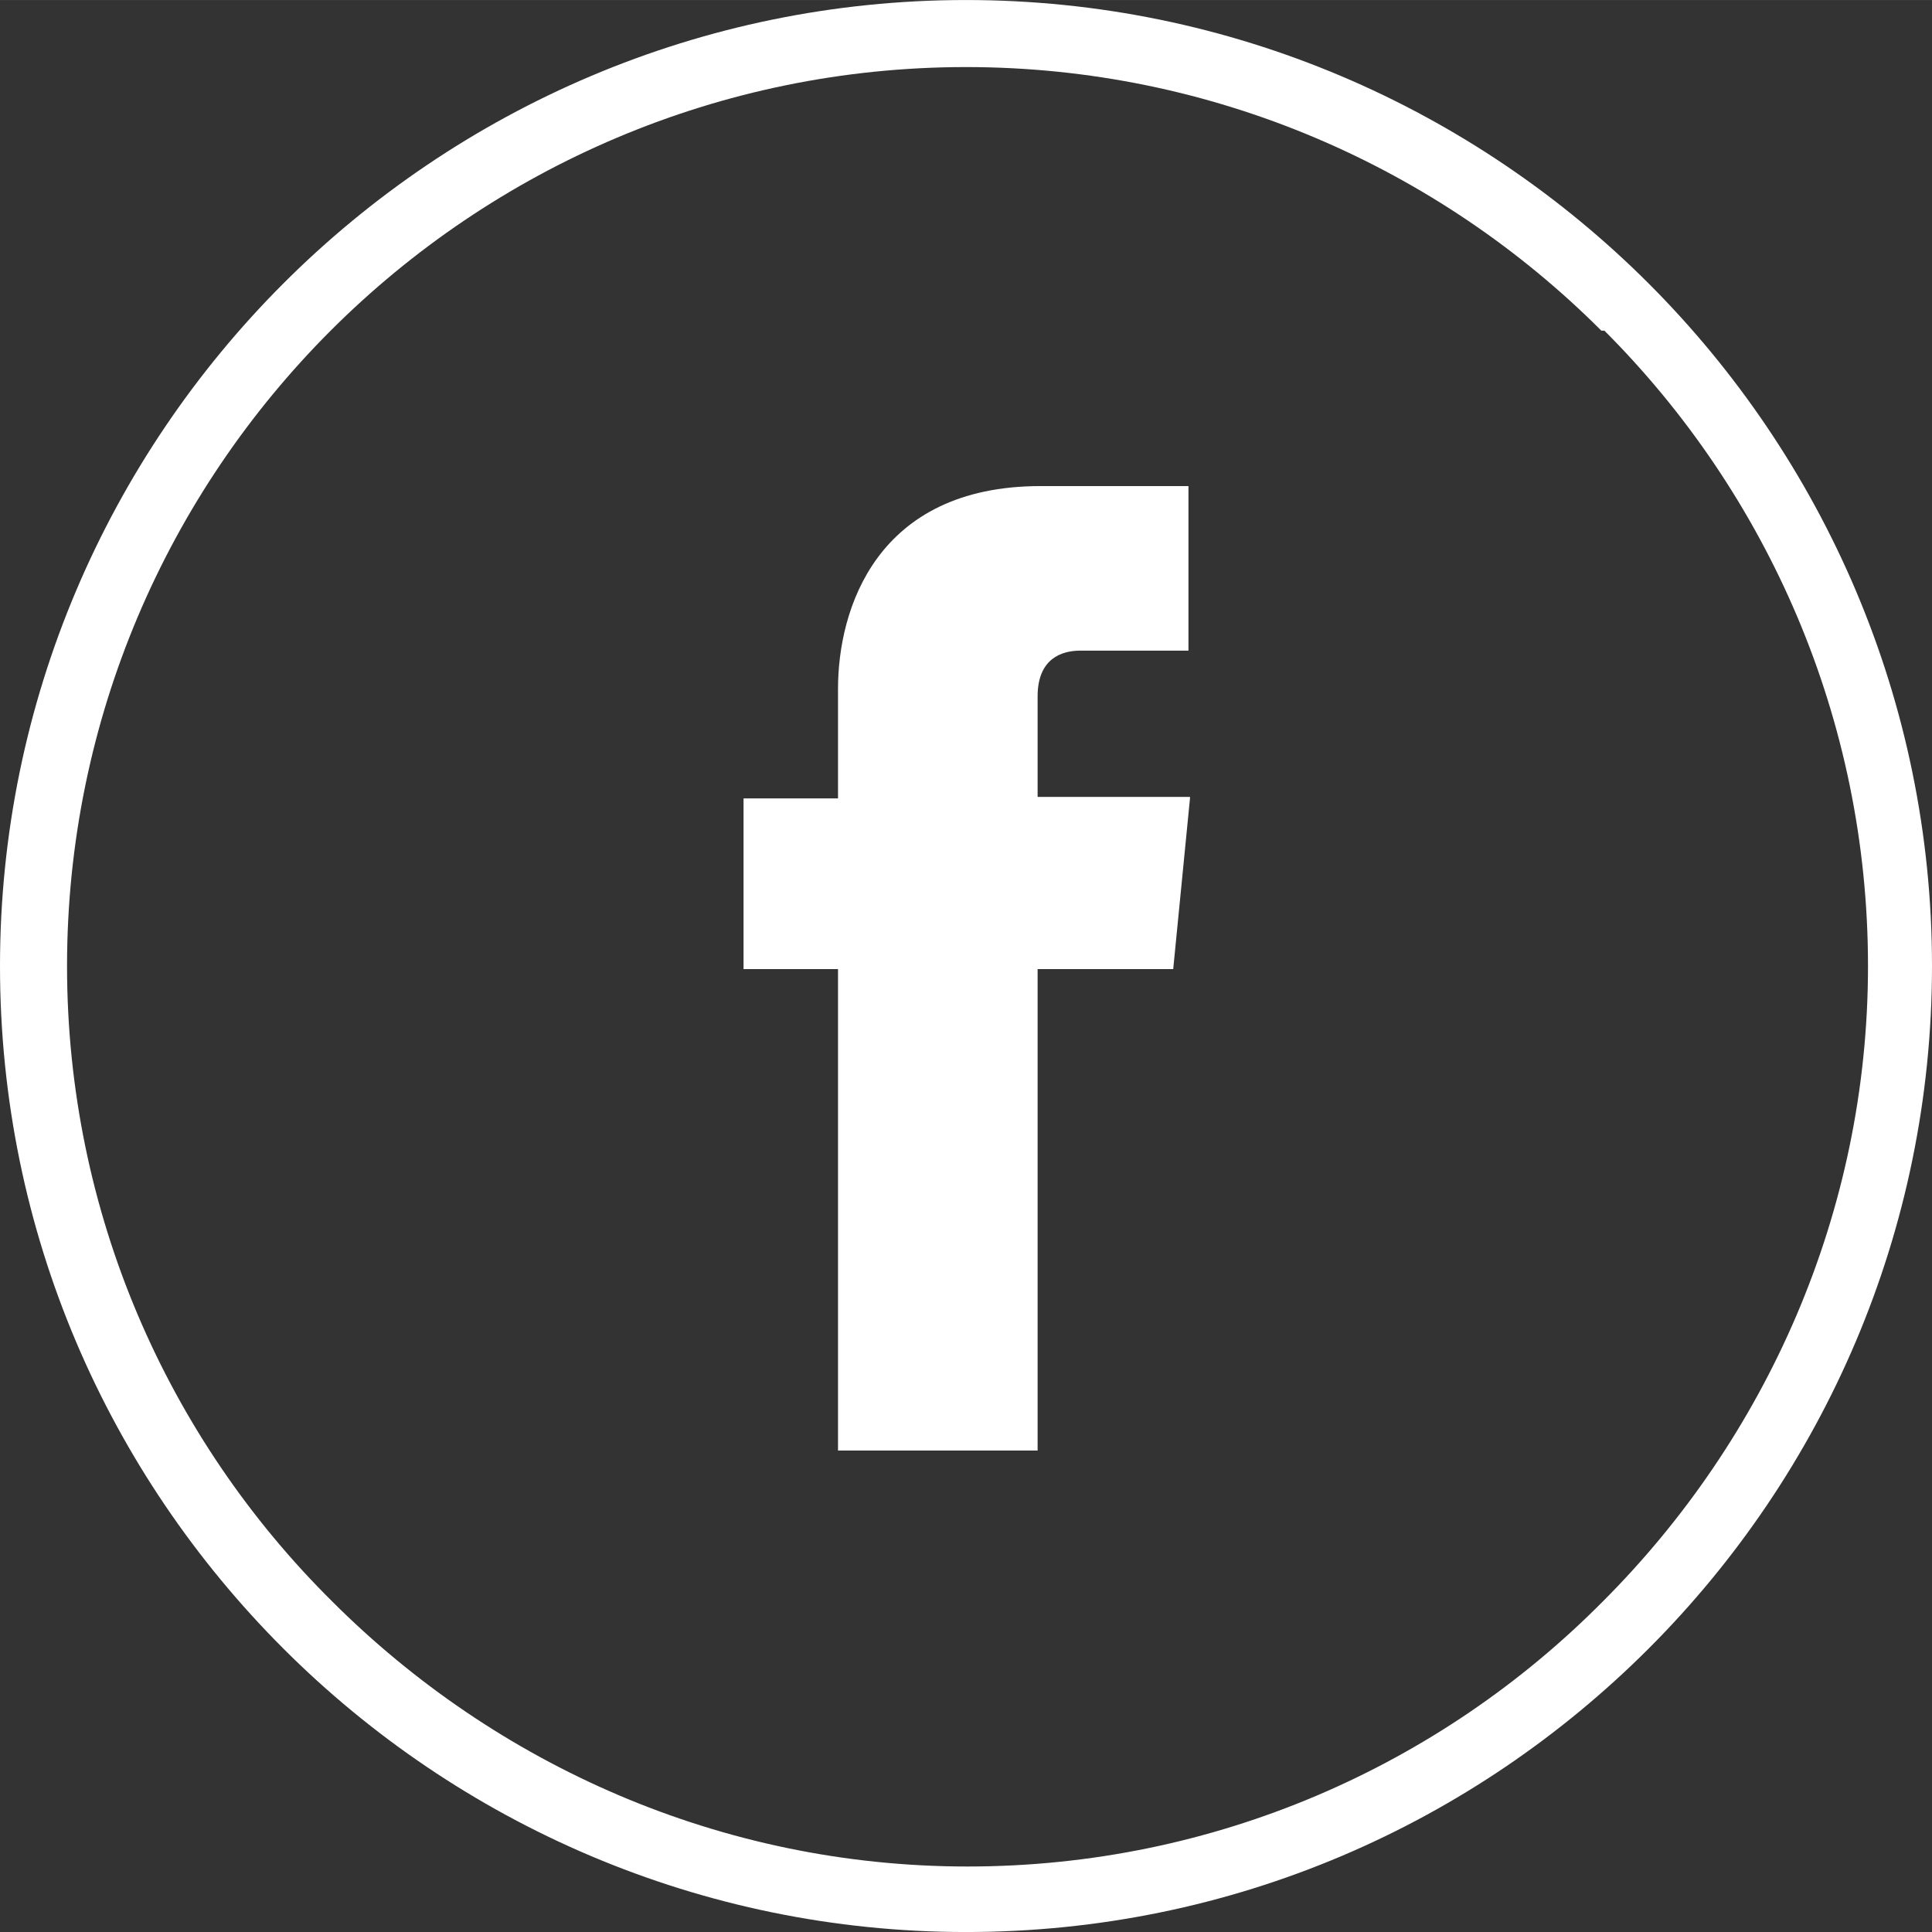
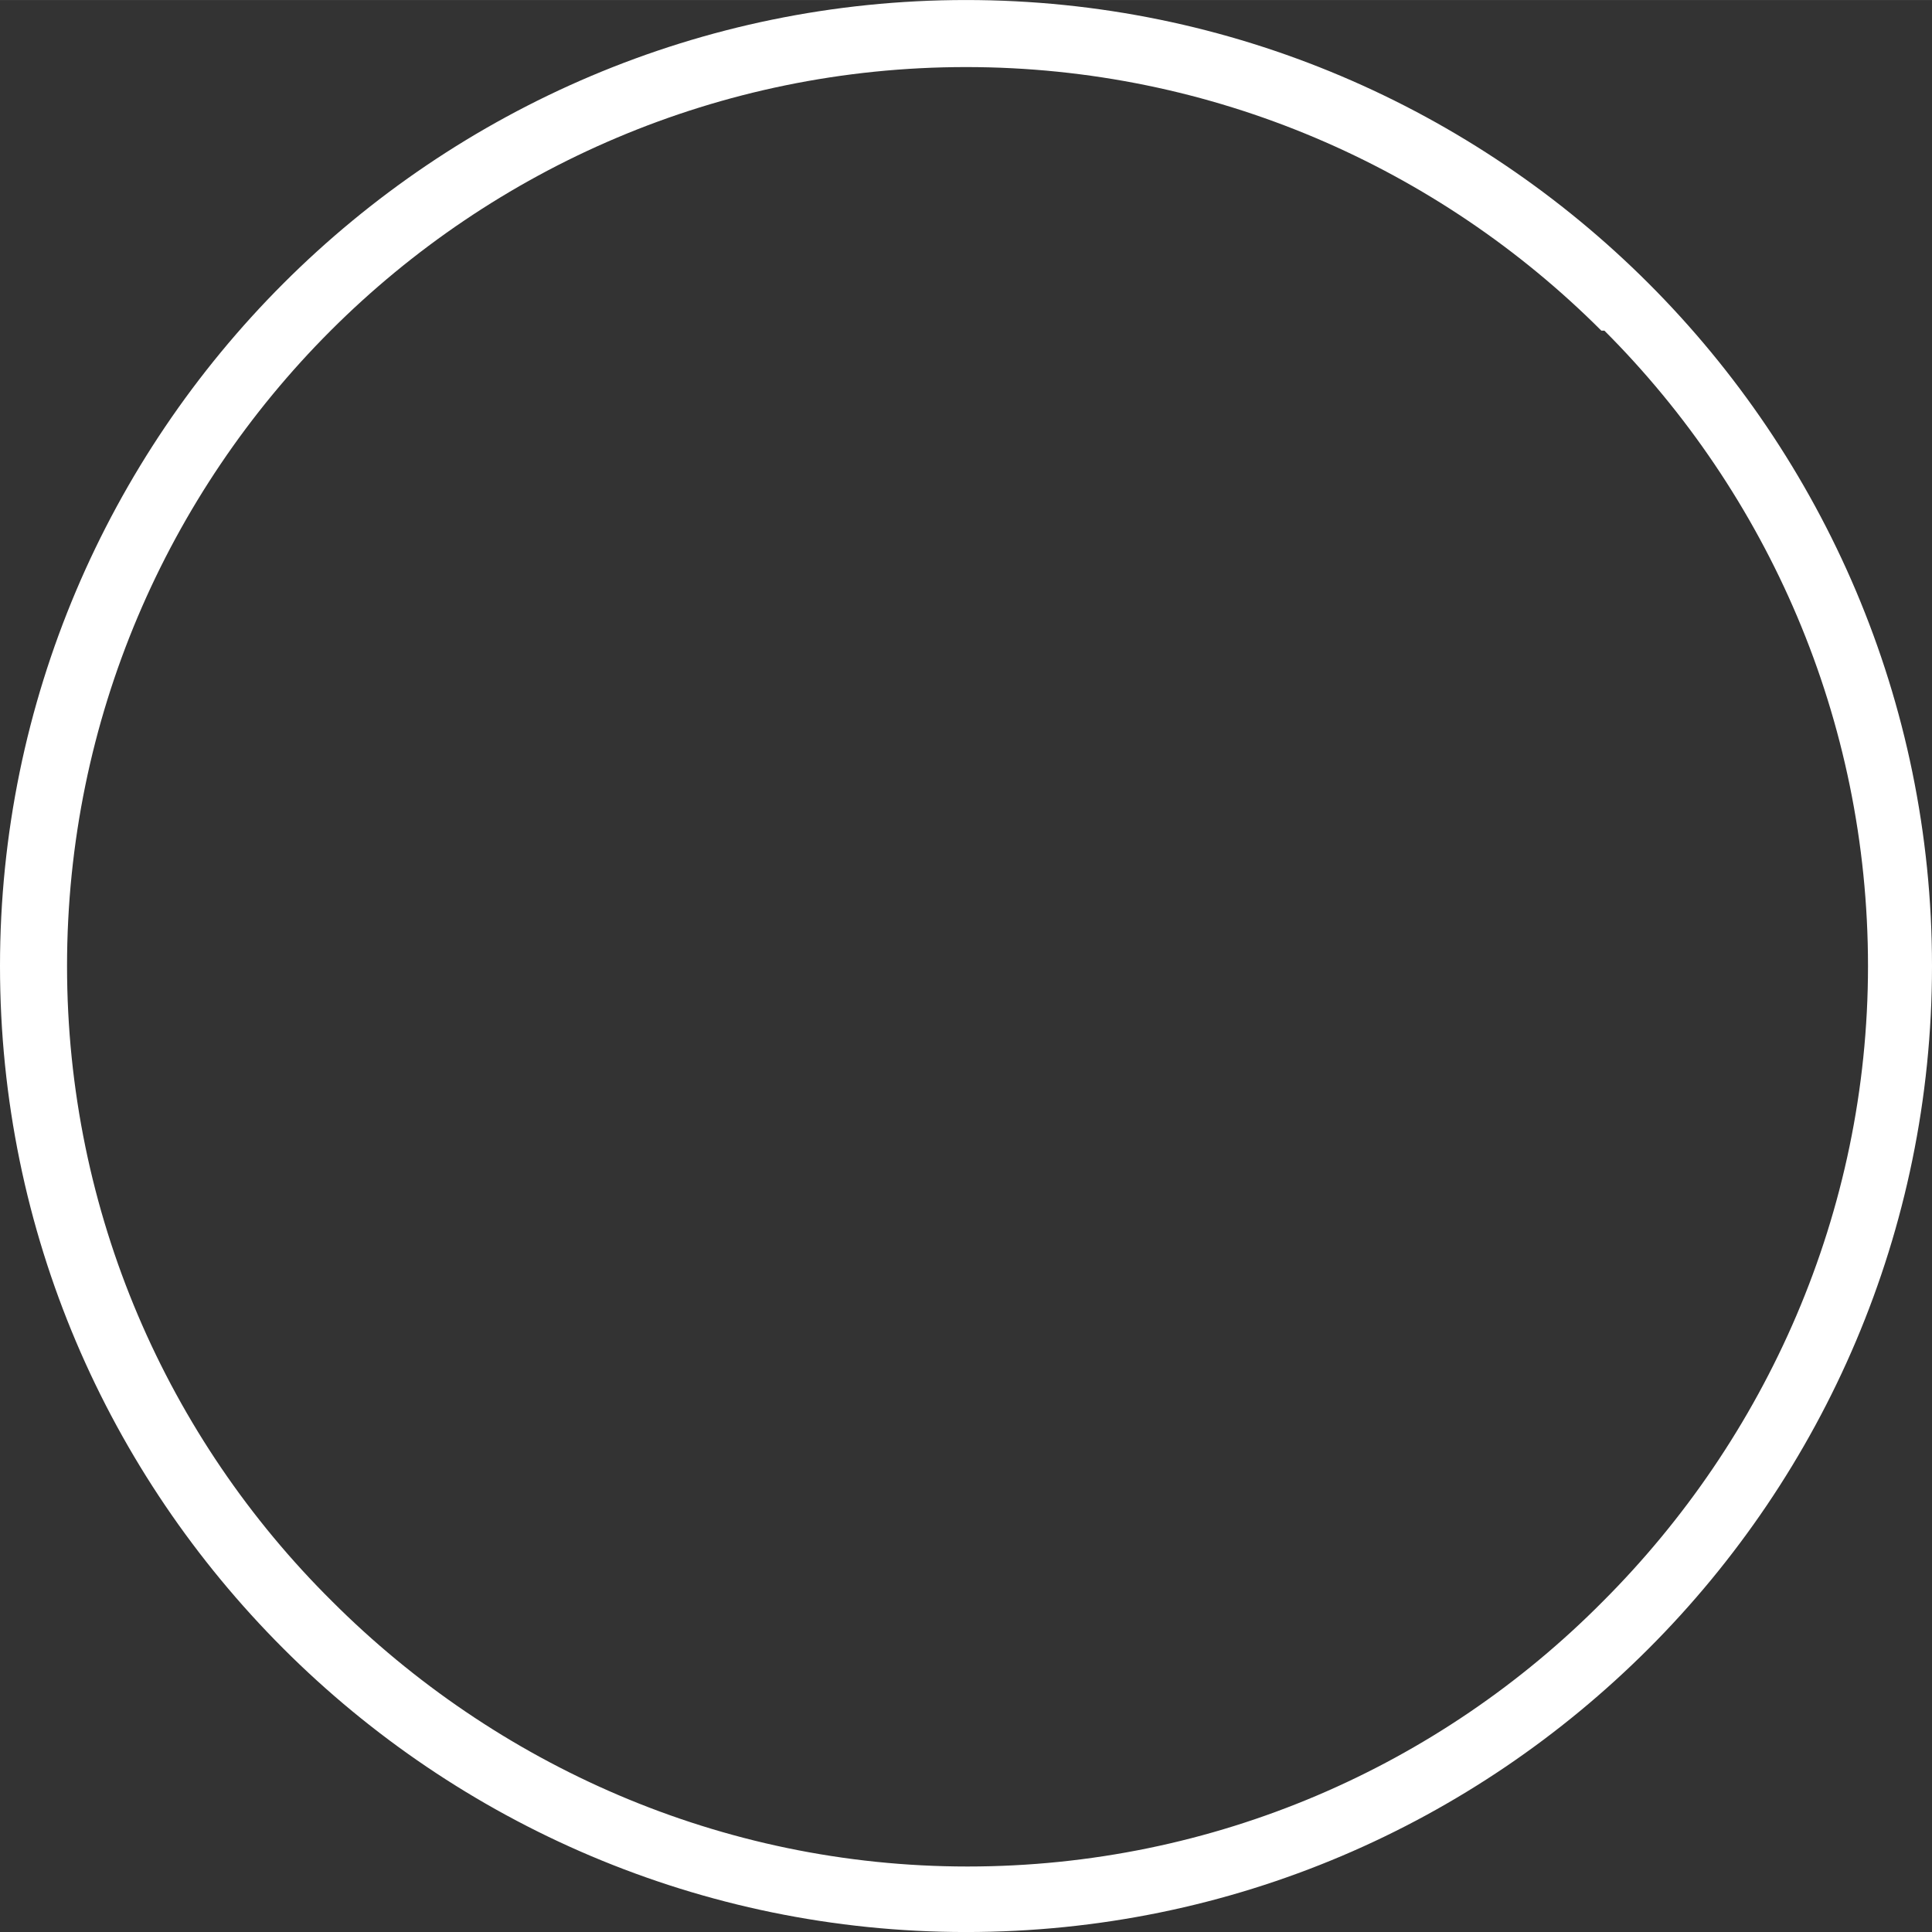
<svg xmlns="http://www.w3.org/2000/svg" xml:space="preserve" width="169.328mm" height="169.333mm" version="1.1" style="shape-rendering:geometricPrecision; text-rendering:geometricPrecision; image-rendering:optimizeQuality; fill-rule:evenodd; clip-rule:evenodd" viewBox="0 0 1268 1268">
  <rect x="0" y="0" width="1268" height="1268" fill="#333333" stroke="none" />
  <defs>
    <style type="text/css">
   
    .fil0 {fill:white;fill-rule:nonzero}
   
  </style>
  </defs>
  <g id="Layer_x0020_1">
    <g id="_2734156659760">
      <path class="fil0" d="M634 0c174,0 333,71 448,186 115,115 186,274 186,448 0,174 -71,333 -186,448 -115,115 -273,186 -448,186 -174,0 -333,-71 -448,-186 -115,-115 -186,-273 -186,-448 0,-174 71,-333 186,-448 115,-115 274,-186 448,-186zm417 217c-107,-107 -255,-173 -417,-173 -162,0 -310,66 -417,173 -107,107 -173,255 -173,417 0,162 66,310 174,417 107,107 255,174 417,174 162,0 310,-66 417,-174 107,-107 174,-255 174,-417 0,-162 -66,-310 -173,-417z" />
-       <path class="fil0" d="M781 523l-100 0 0 -66c0,-25 16,-30 28,-30 11,0 71,0 71,0l0 -108 -97 0c-108,0 -133,81 -133,133l0 72 -62 0 0 112 62 0c0,143 0,316 0,316l131 0c0,0 0,-174 0,-316l89 0 11 -112z" />
    </g>
  </g>
</svg>